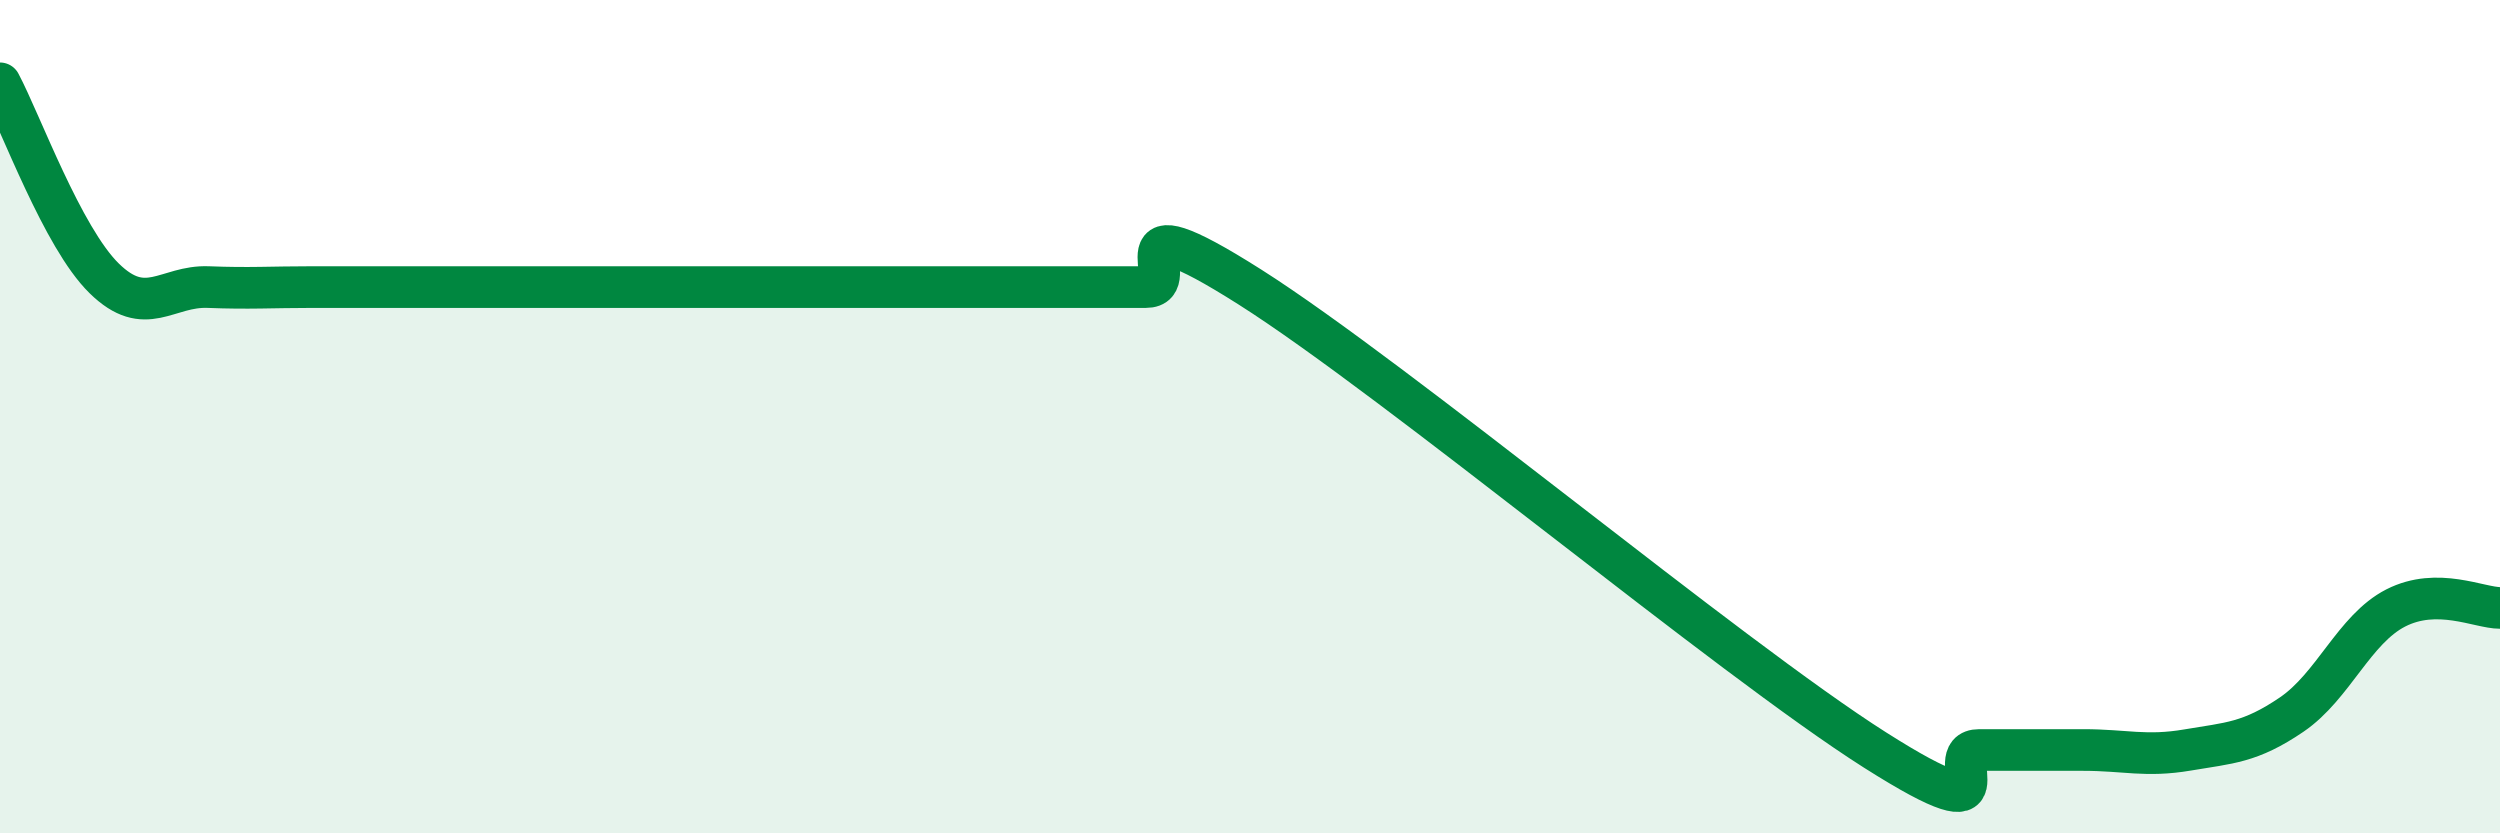
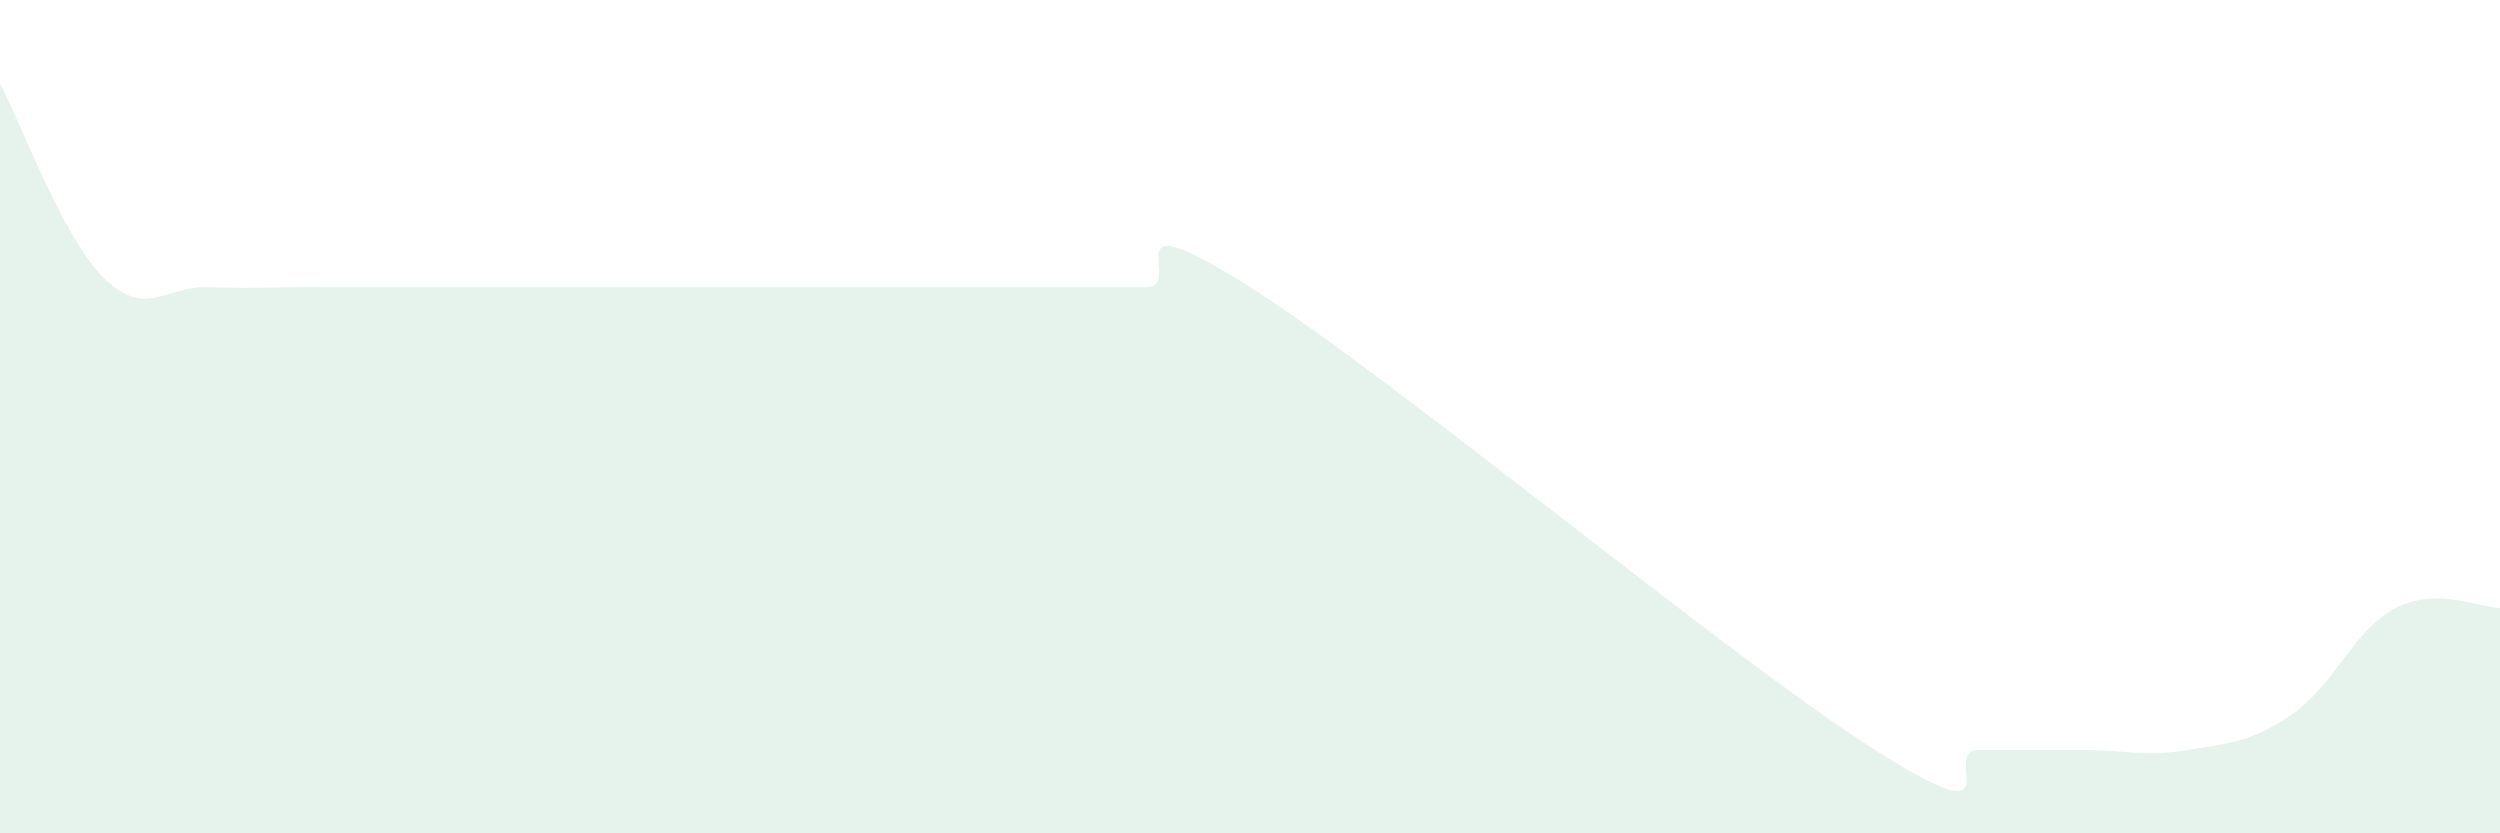
<svg xmlns="http://www.w3.org/2000/svg" width="60" height="20" viewBox="0 0 60 20">
  <path d="M 0,2 C 0.5,2.94 1.5,5.7 2.5,6.68 C 3.5,7.66 4,6.85 5,6.89 C 6,6.93 6.5,6.89 7.5,6.89 C 8.5,6.89 9,6.89 10,6.89 C 11,6.89 11.5,6.89 12.5,6.89 C 13.5,6.89 14,6.89 15,6.89 C 16,6.89 16.5,6.89 17.5,6.89 C 18.5,6.89 19,6.89 20,6.89 C 21,6.89 21.5,6.89 22.5,6.89 C 23.5,6.89 24,6.89 25,6.89 C 26,6.89 26.5,6.89 27.5,6.89 C 28.5,6.89 26.5,4.67 30,6.89 C 33.5,9.11 41.5,15.78 45,18 C 48.5,20.22 46.5,18 47.5,18 C 48.5,18 49,18 50,18 C 51,18 51.5,18.17 52.5,18 C 53.5,17.83 54,17.83 55,17.15 C 56,16.47 56.5,15.1 57.5,14.59 C 58.5,14.08 59.5,14.59 60,14.59L60 20L0 20Z" fill="#008740" opacity="0.1" stroke-linecap="round" stroke-linejoin="round" />
-   <path d="M 0,2 C 0.5,2.94 1.5,5.7 2.5,6.68 C 3.5,7.66 4,6.85 5,6.89 C 6,6.93 6.5,6.89 7.5,6.89 C 8.5,6.89 9,6.89 10,6.89 C 11,6.89 11.5,6.89 12.5,6.89 C 13.5,6.89 14,6.89 15,6.89 C 16,6.89 16.5,6.89 17.5,6.89 C 18.5,6.89 19,6.89 20,6.89 C 21,6.89 21.5,6.89 22.5,6.89 C 23.5,6.89 24,6.89 25,6.89 C 26,6.89 26.5,6.89 27.5,6.89 C 28.5,6.89 26.5,4.67 30,6.89 C 33.5,9.11 41.5,15.78 45,18 C 48.5,20.22 46.5,18 47.5,18 C 48.5,18 49,18 50,18 C 51,18 51.5,18.17 52.5,18 C 53.5,17.83 54,17.83 55,17.15 C 56,16.47 56.5,15.1 57.5,14.59 C 58.5,14.08 59.5,14.59 60,14.59" stroke="#008740" stroke-width="1" fill="none" stroke-linecap="round" stroke-linejoin="round" />
</svg>